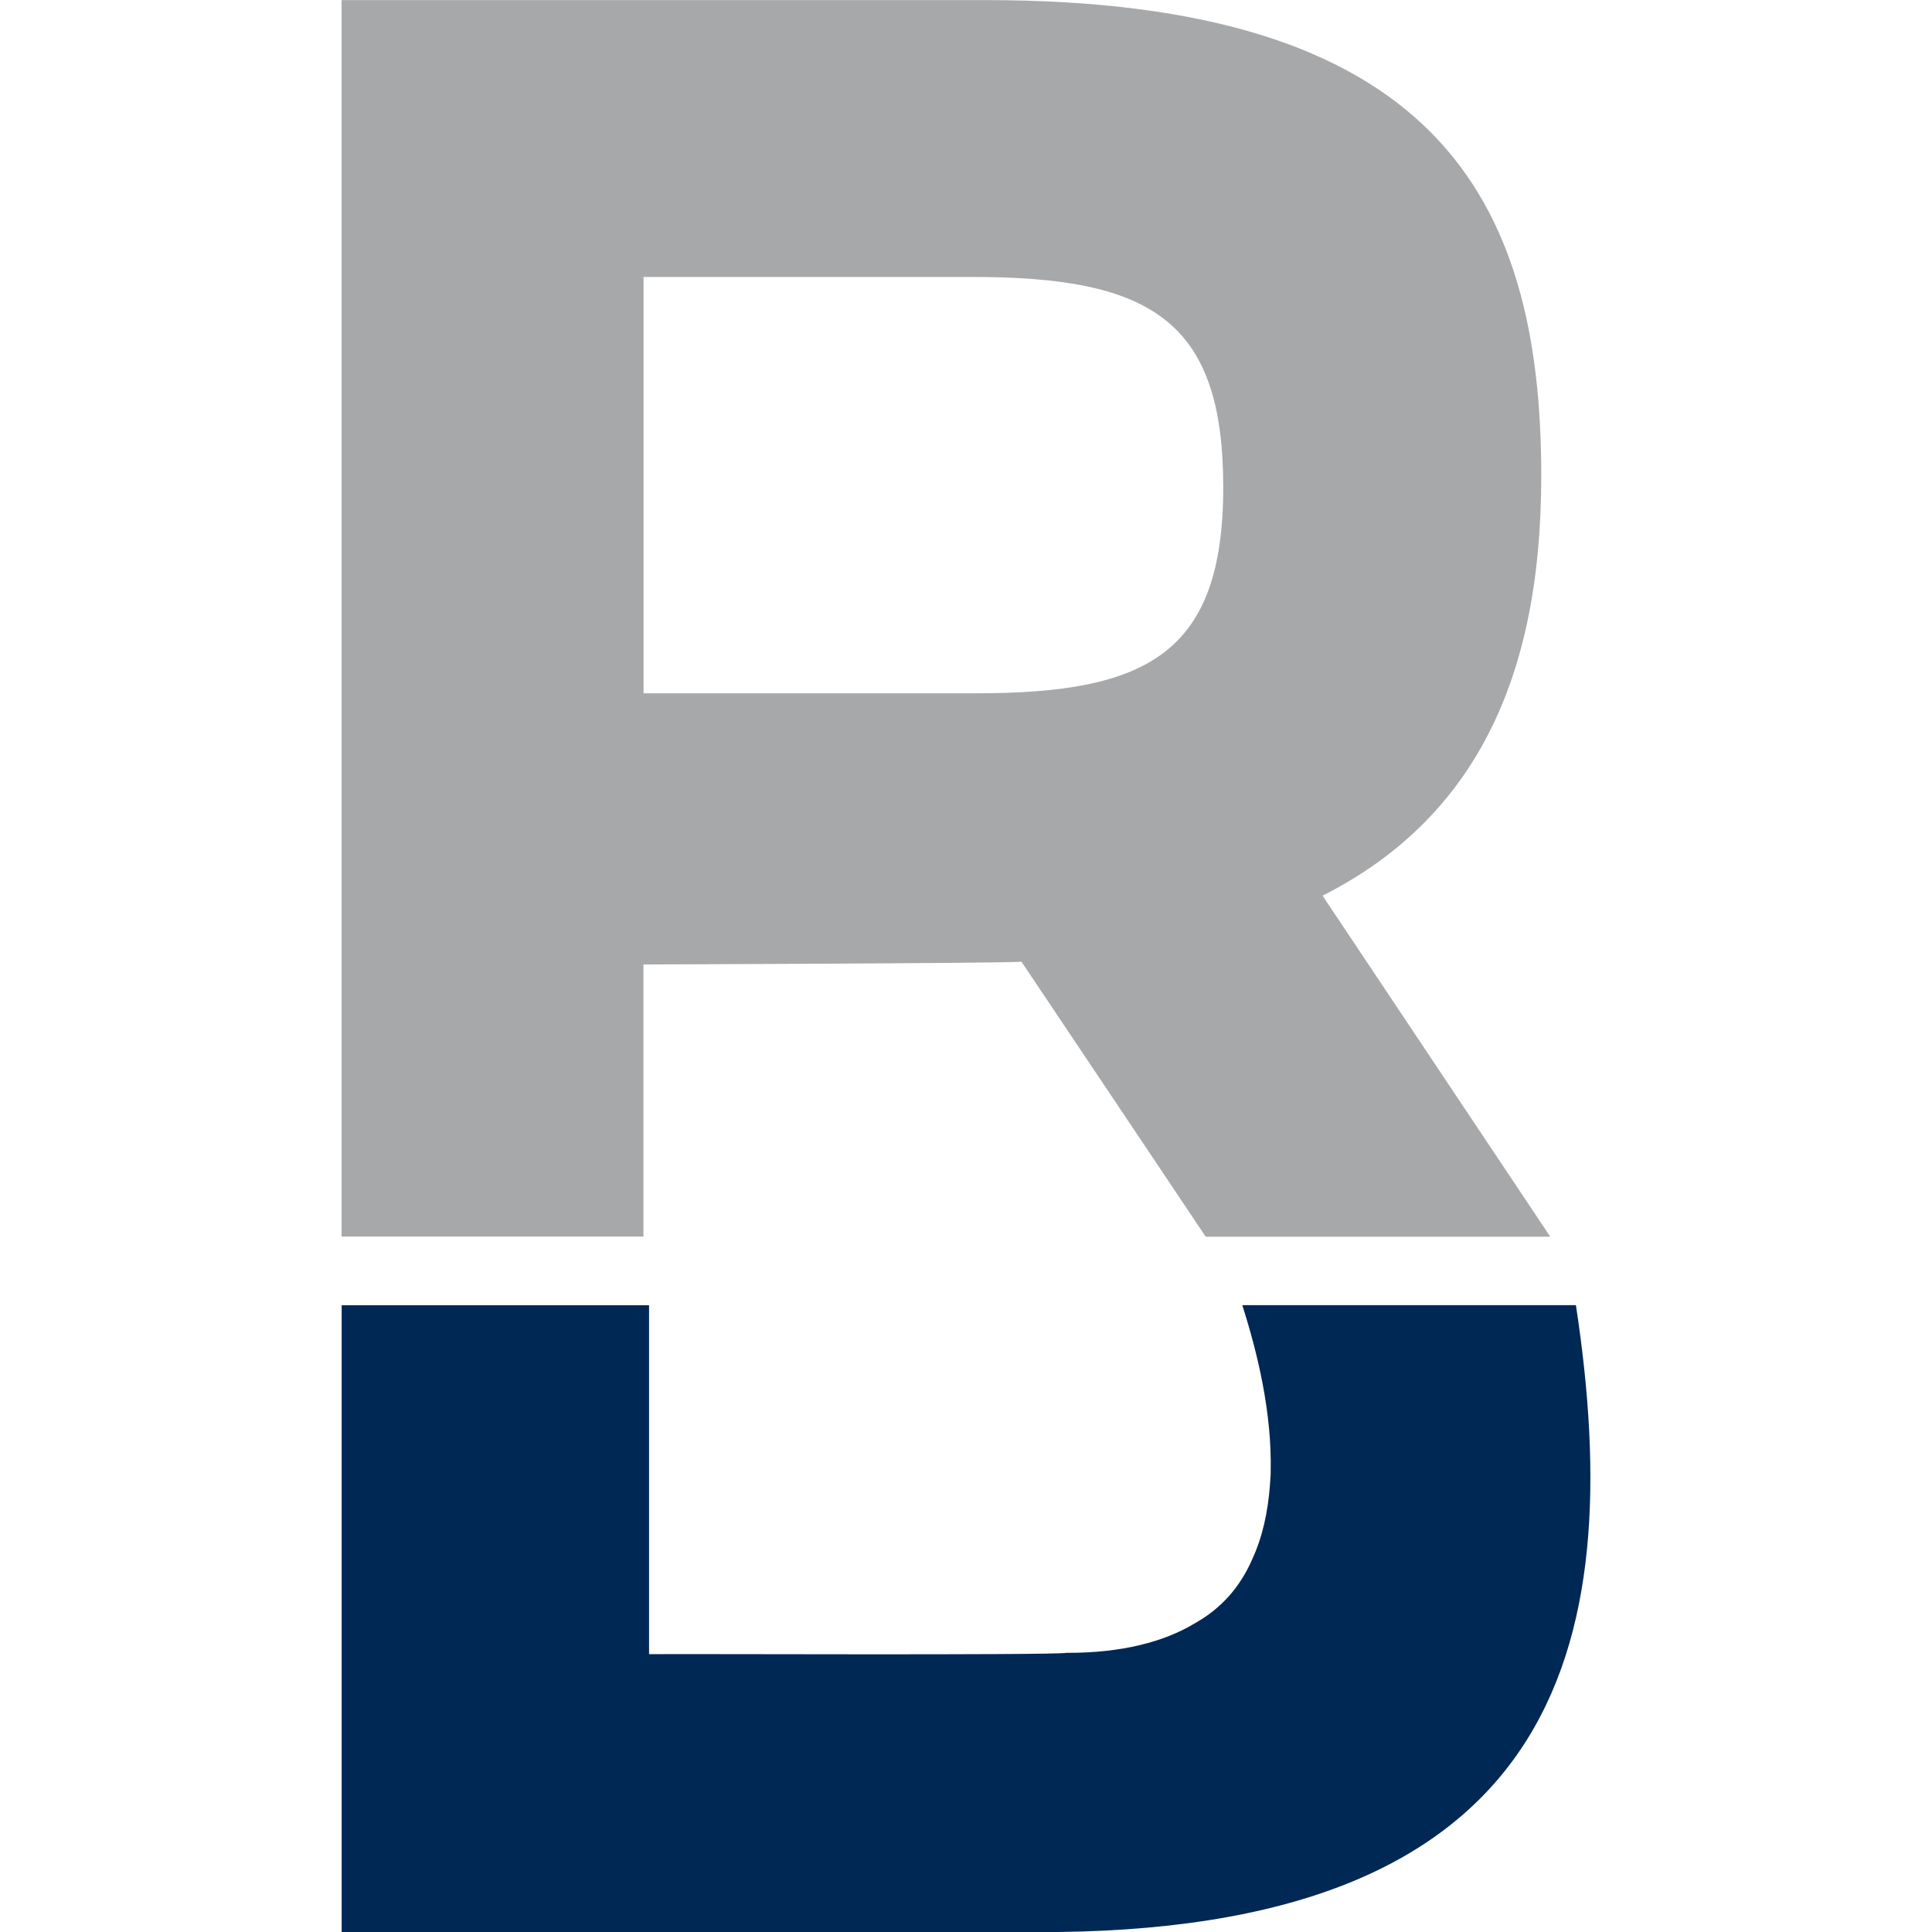
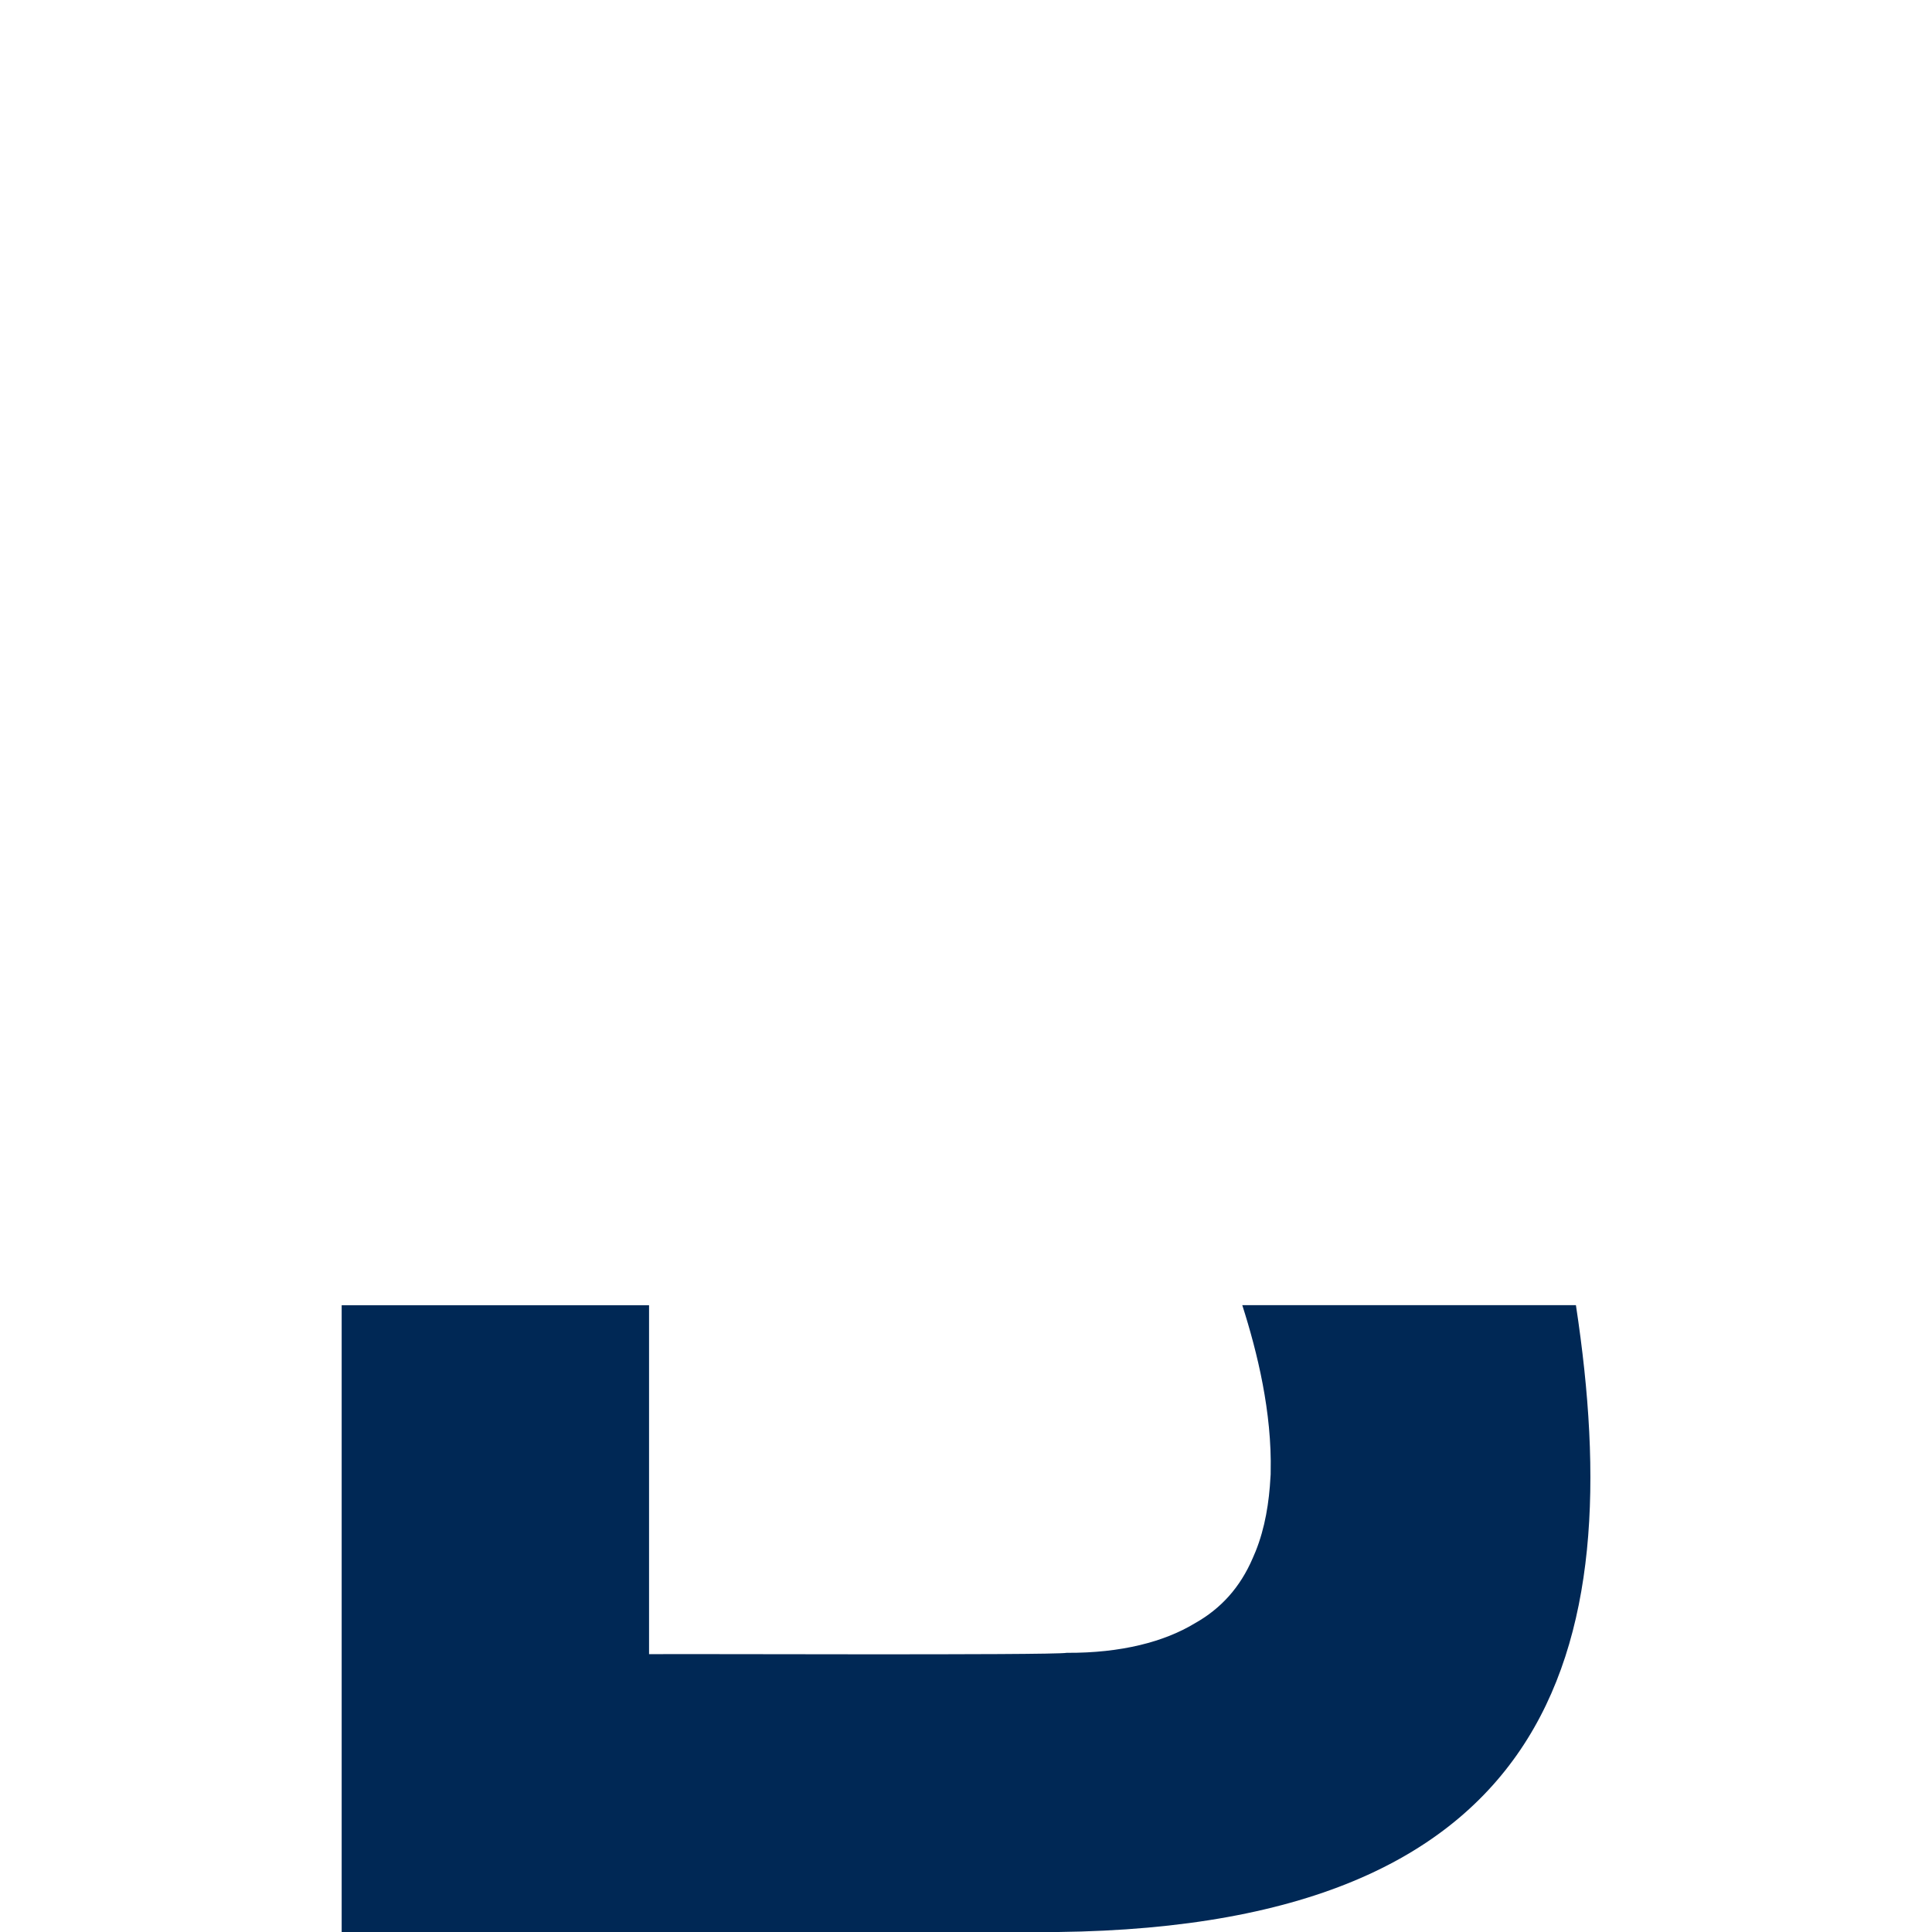
<svg xmlns="http://www.w3.org/2000/svg" version="1.1" width="1000" height="1000">
  <style>
    #light-icon {
      display: inline;
    }
    #dark-icon {
      display: none;
    }

    @media (prefers-color-scheme: dark) {
      #light-icon {
        display: none;
      }
      #dark-icon {
        display: inline;
      }
    }
  </style>
  <g id="light-icon">
    <svg version="1.1" width="1000" height="1000">
      <g>
        <g transform="matrix(5,0,0,5,0,0)">
          <svg version="1.1" width="200" height="200">
            <svg id="a" data-name="Layer 1" viewBox="0 0 200 200">
              <path d="M163.14,135.11h-34.54s0,0,0,0h0c1.57,4.91,3.08,11.1,2.94,17.27,0,.16,0,.35-.02.51-.14,2.63-.56,5.27-1.54,7.71-.09.23-.19.46-.29.68-1.3,3.03-3.28,5.24-6.03,6.78-3.13,1.89-7.57,3.07-13.23,3.04-1.53.27-40.49.09-43.24.14v-36.12h-31.82v64.89h71.6c54.1.3,61.64-29.01,56.17-64.89Z" fill="#002855" />
-               <path d="M136.93,92.7s.02,0,.02,0c7.18-3.64,12.26-8.53,15.76-14.28,5.09-8.36,6.84-18.51,6.84-29.21,0-28.87-11.1-49.2-57.51-49.2H35.36v128h31.25v-28.17s35.98-.11,39.12-.28c0,0,.01.02.01.02,0,0,.01,0,.02,0,6.75,10.06,19.05,28.44,19.05,28.44h35.67l-23.57-35.3ZM101.05,71.77h-34.43V28.67h34.03c18.44,0,25.98,4.47,25.98,21.75s-7.93,21.35-25.58,21.35Z" fill="#a7a8a9" />
            </svg>
          </svg>
        </g>
      </g>
    </svg>
  </g>
  <g id="dark-icon">
    <svg version="1.1" width="1000" height="1000">
      <g>
        <g transform="matrix(5,0,0,5,0,0)">
          <svg version="1.1" width="200" height="200">
            <svg id="a" data-name="Layer 1" viewBox="0 0 200 200">
              <path d="M163.14,135.11h-34.54s0,0,0,0h0c1.57,4.91,3.08,11.1,2.94,17.27,0,.16,0,.35-.02.51-.14,2.63-.56,5.27-1.54,7.71-.09.23-.19.46-.29.68-1.3,3.03-3.28,5.24-6.03,6.78-3.13,1.89-7.57,3.07-13.23,3.04-1.53.27-40.49.09-43.24.14v-36.12h-31.82v64.89h71.6c54.1.3,61.64-29.01,56.17-64.89Z" fill="#fff" />
-               <path d="M136.93,92.7s.02,0,.02,0c7.18-3.64,12.26-8.53,15.76-14.28,5.09-8.36,6.84-18.51,6.84-29.21,0-28.87-11.1-49.2-57.51-49.2H35.36v128h31.25v-28.17s35.98-.11,39.12-.28c0,0,.01.02.01.02,0,0,.01,0,.02,0,6.75,10.06,19.05,28.44,19.05,28.44h35.67l-23.57-35.3ZM101.05,71.77h-34.43V28.67h34.03c18.44,0,25.98,4.47,25.98,21.75s-7.93,21.35-25.58,21.35Z" fill="#a7a8a9" />
            </svg>
          </svg>
        </g>
      </g>
    </svg>
  </g>
</svg>